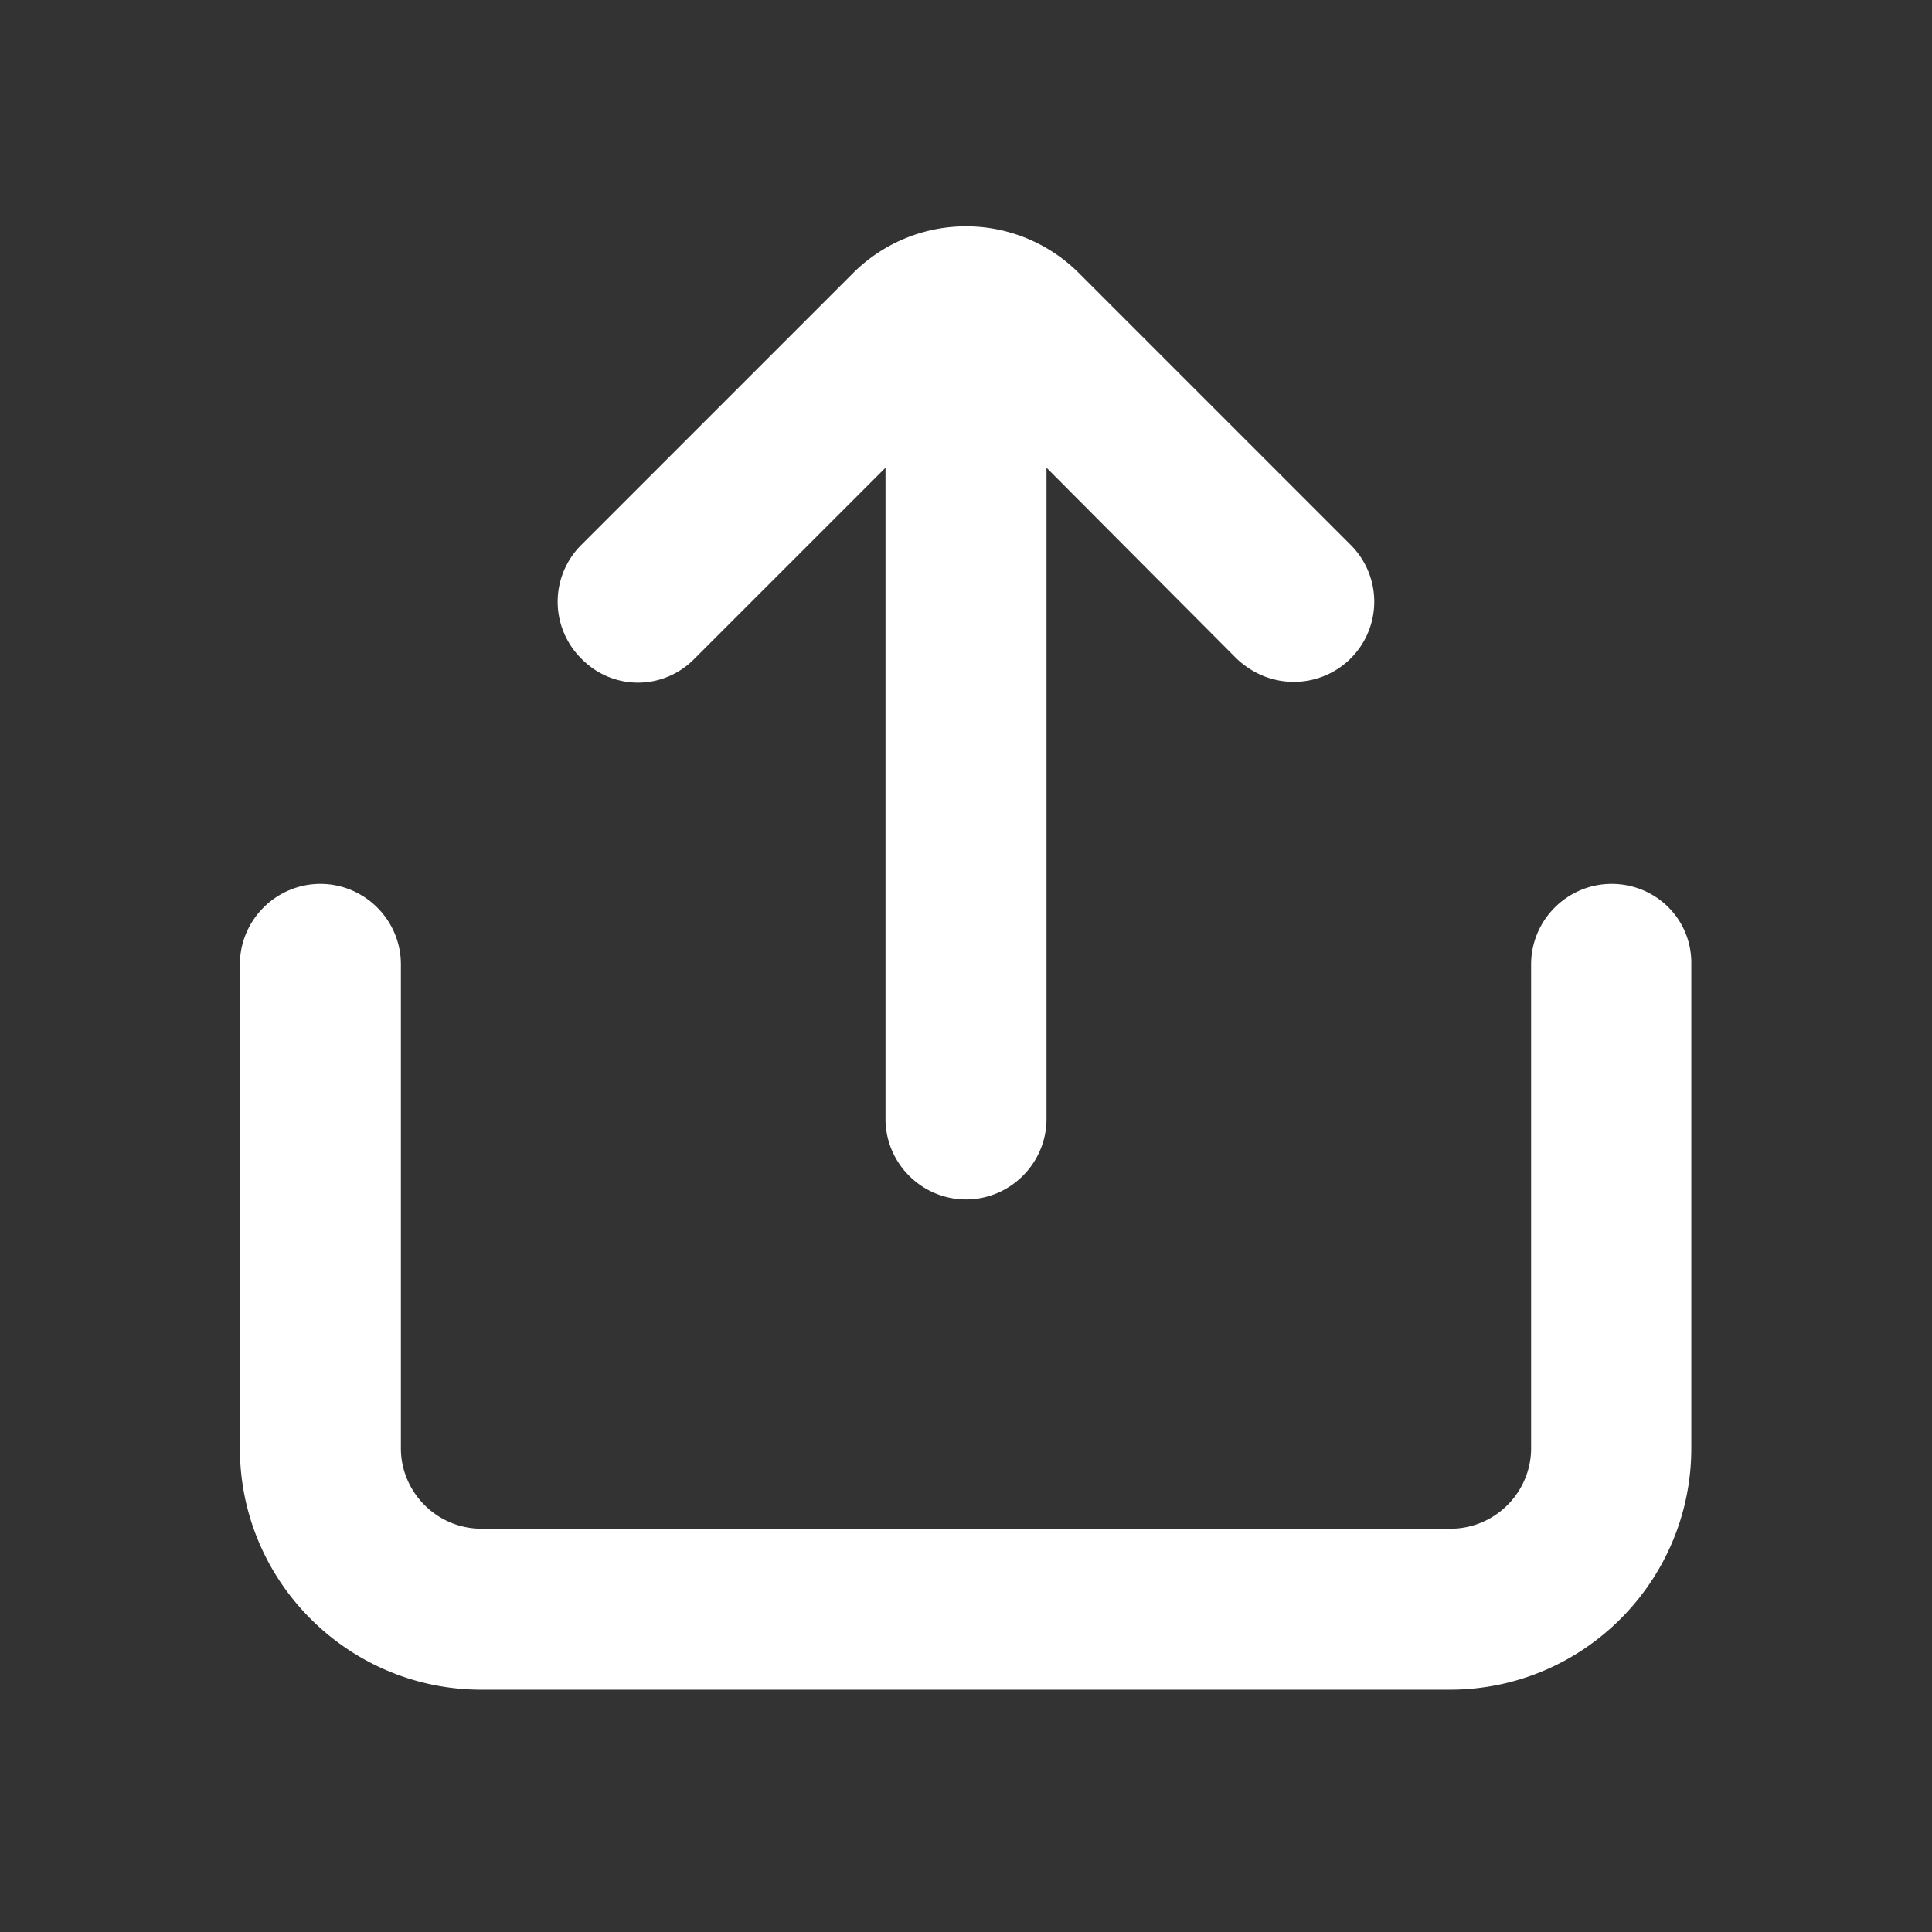
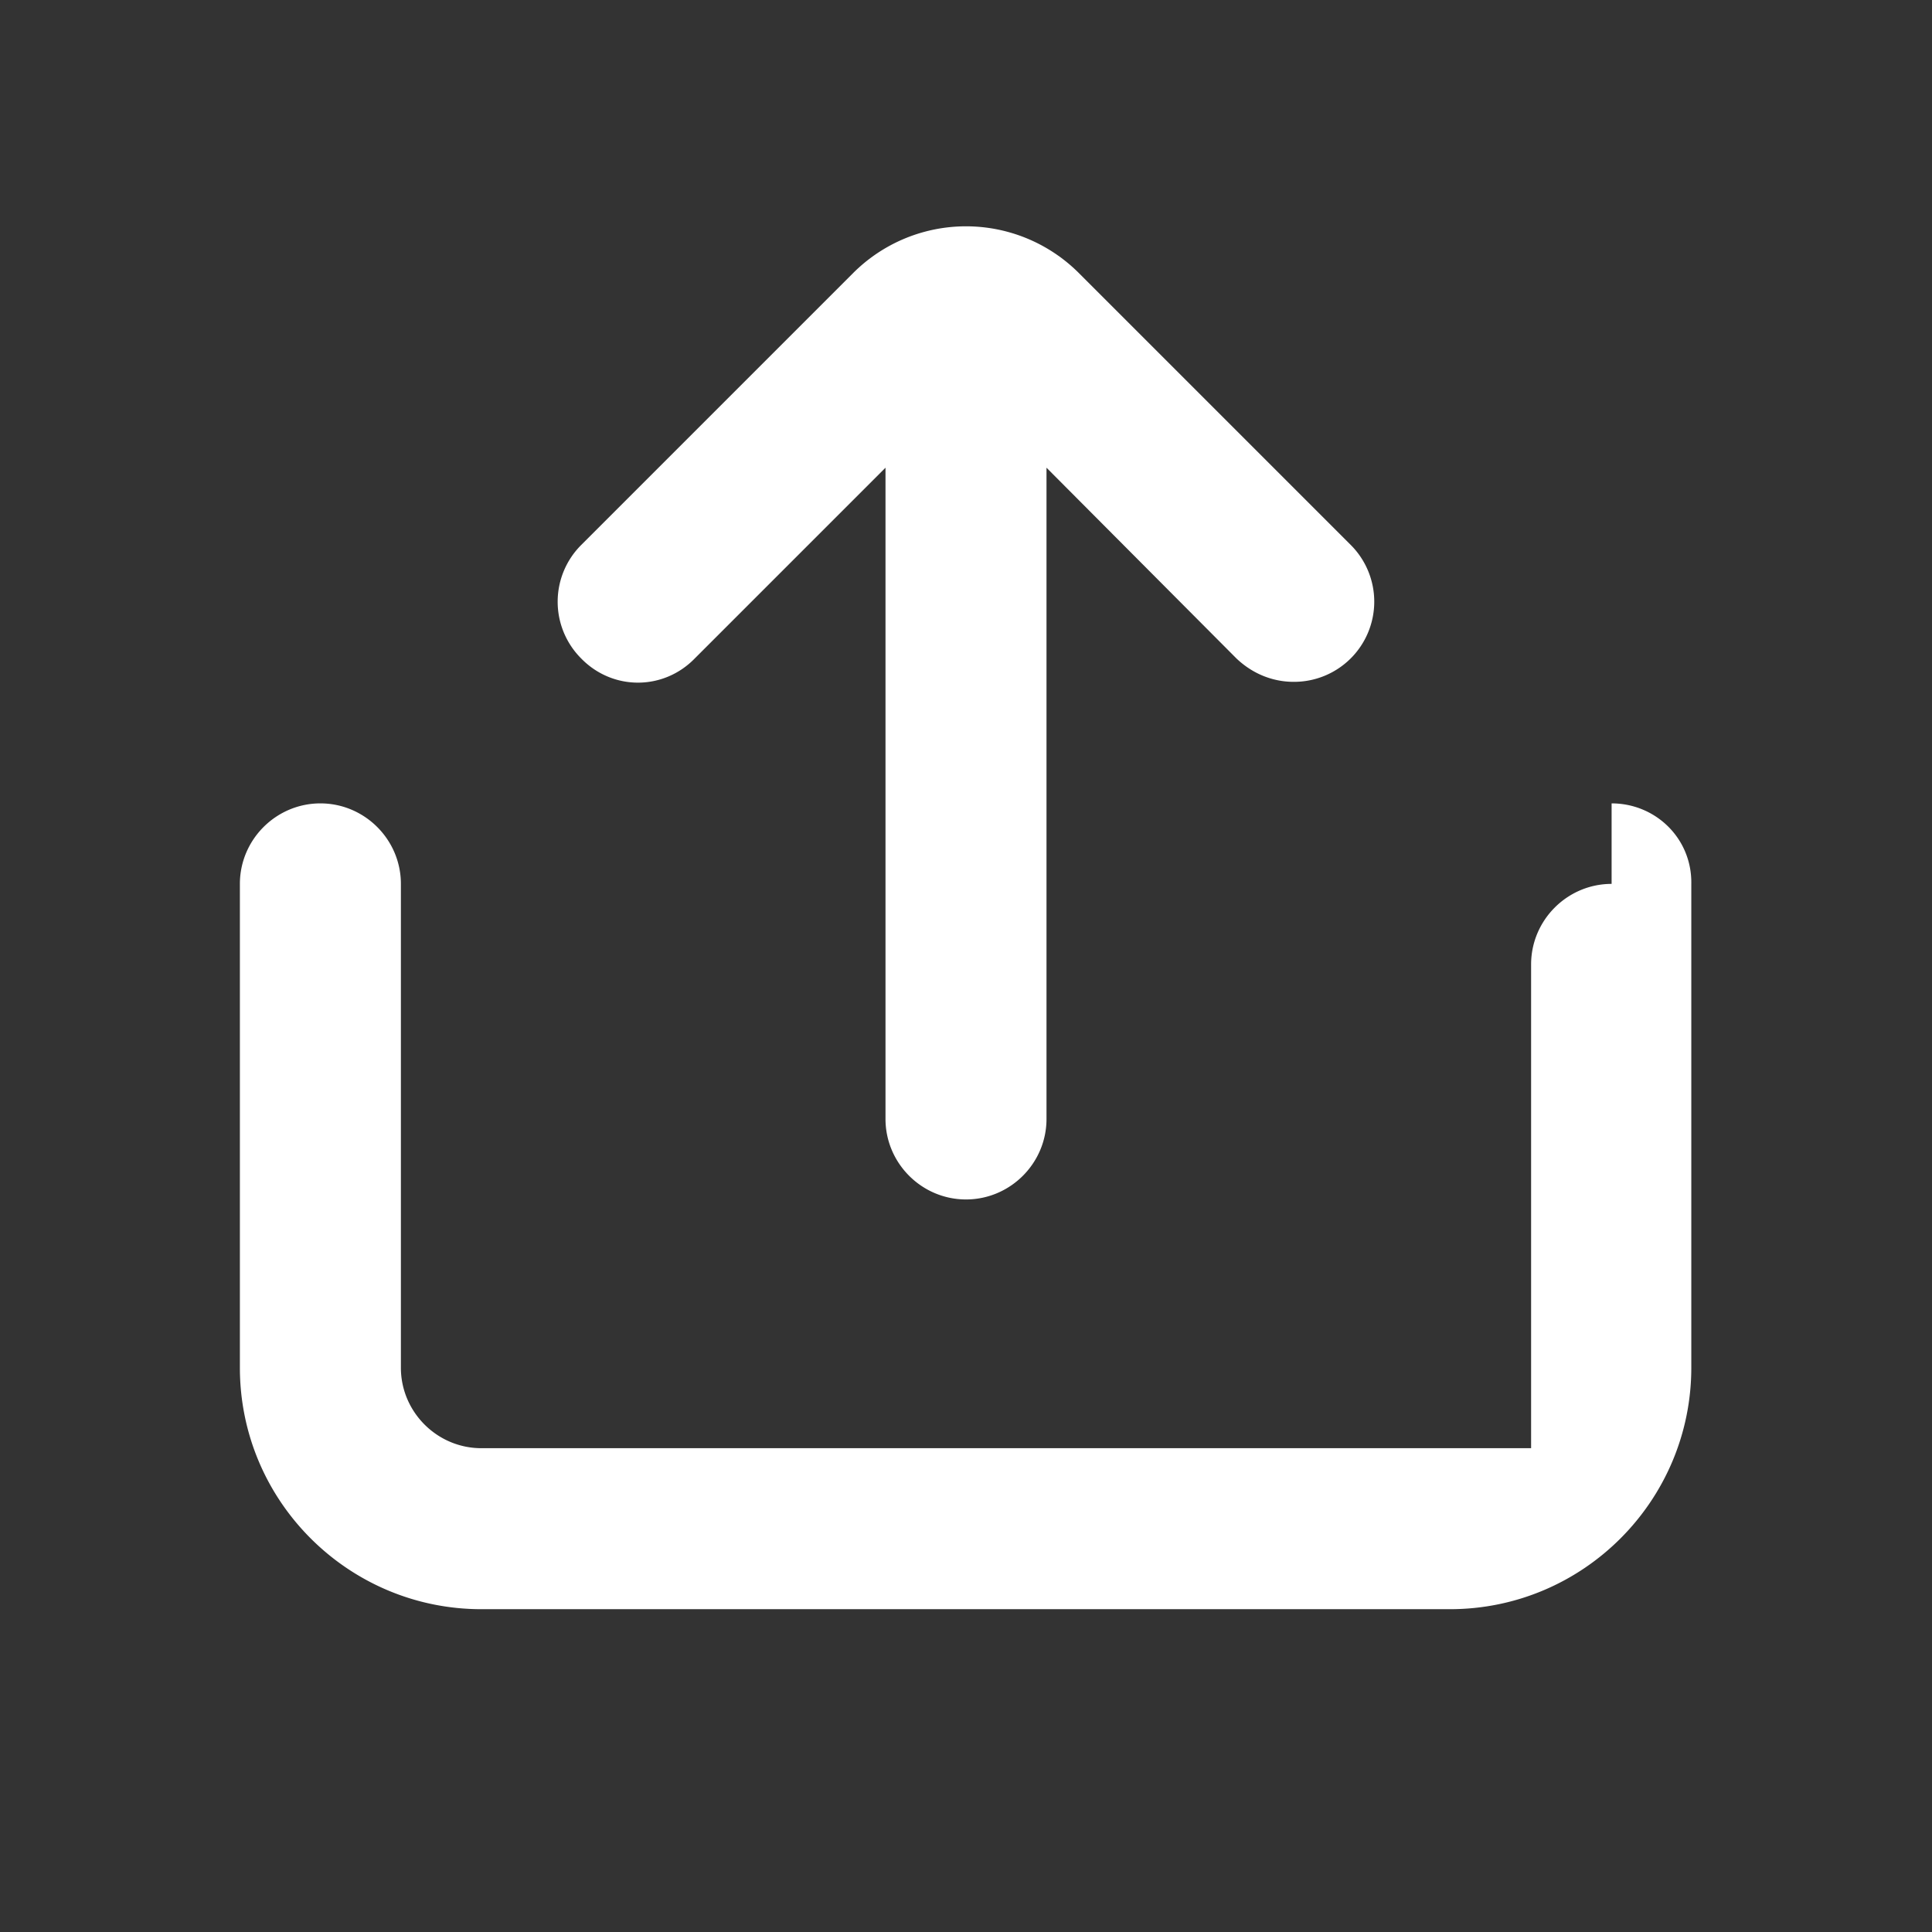
<svg xmlns="http://www.w3.org/2000/svg" width="16" height="16" fill="#ffffff" viewBox="0 0 24 24" role="img" class="_91Novnz1">
  <rect x="0" y="0" width="24" height="24" fill="#333333" stroke="none" />
-   <path d="M7.22 8.18a.996.996 0 0 1 0-1.41l3.37-3.37a1.983 1.983 0 0 1 2.82 0l3.37 3.37a.996.996 0 0 1-.71 1.7c-.26 0-.51-.1-.71-.29L13 5.81v8.09c0 .55-.45 1-1 1s-1-.45-1-1V5.81L8.63 8.18c-.39.4-1.02.4-1.41 0Zm12.8 2.8c-.55 0-1 .45-1 1v6.01c0 .55-.45 1-1 1H5.98c-.55 0-1-.45-1-1v-6.01c0-.55-.45-1-1-1s-1 .45-1 1v6.01c0 1.66 1.35 3 3 3h12.03c1.66 0 3-1.35 3-3v-6.01c.01-.56-.44-1-.99-1Z" />
+   <path d="M7.22 8.18a.996.996 0 0 1 0-1.41l3.37-3.37a1.983 1.983 0 0 1 2.82 0l3.37 3.37a.996.996 0 0 1-.71 1.7c-.26 0-.51-.1-.71-.29L13 5.81v8.09c0 .55-.45 1-1 1s-1-.45-1-1V5.81L8.63 8.18c-.39.4-1.02.4-1.41 0Zm12.8 2.8c-.55 0-1 .45-1 1v6.01H5.98c-.55 0-1-.45-1-1v-6.01c0-.55-.45-1-1-1s-1 .45-1 1v6.01c0 1.66 1.35 3 3 3h12.03c1.66 0 3-1.35 3-3v-6.01c.01-.56-.44-1-.99-1Z" />
</svg>